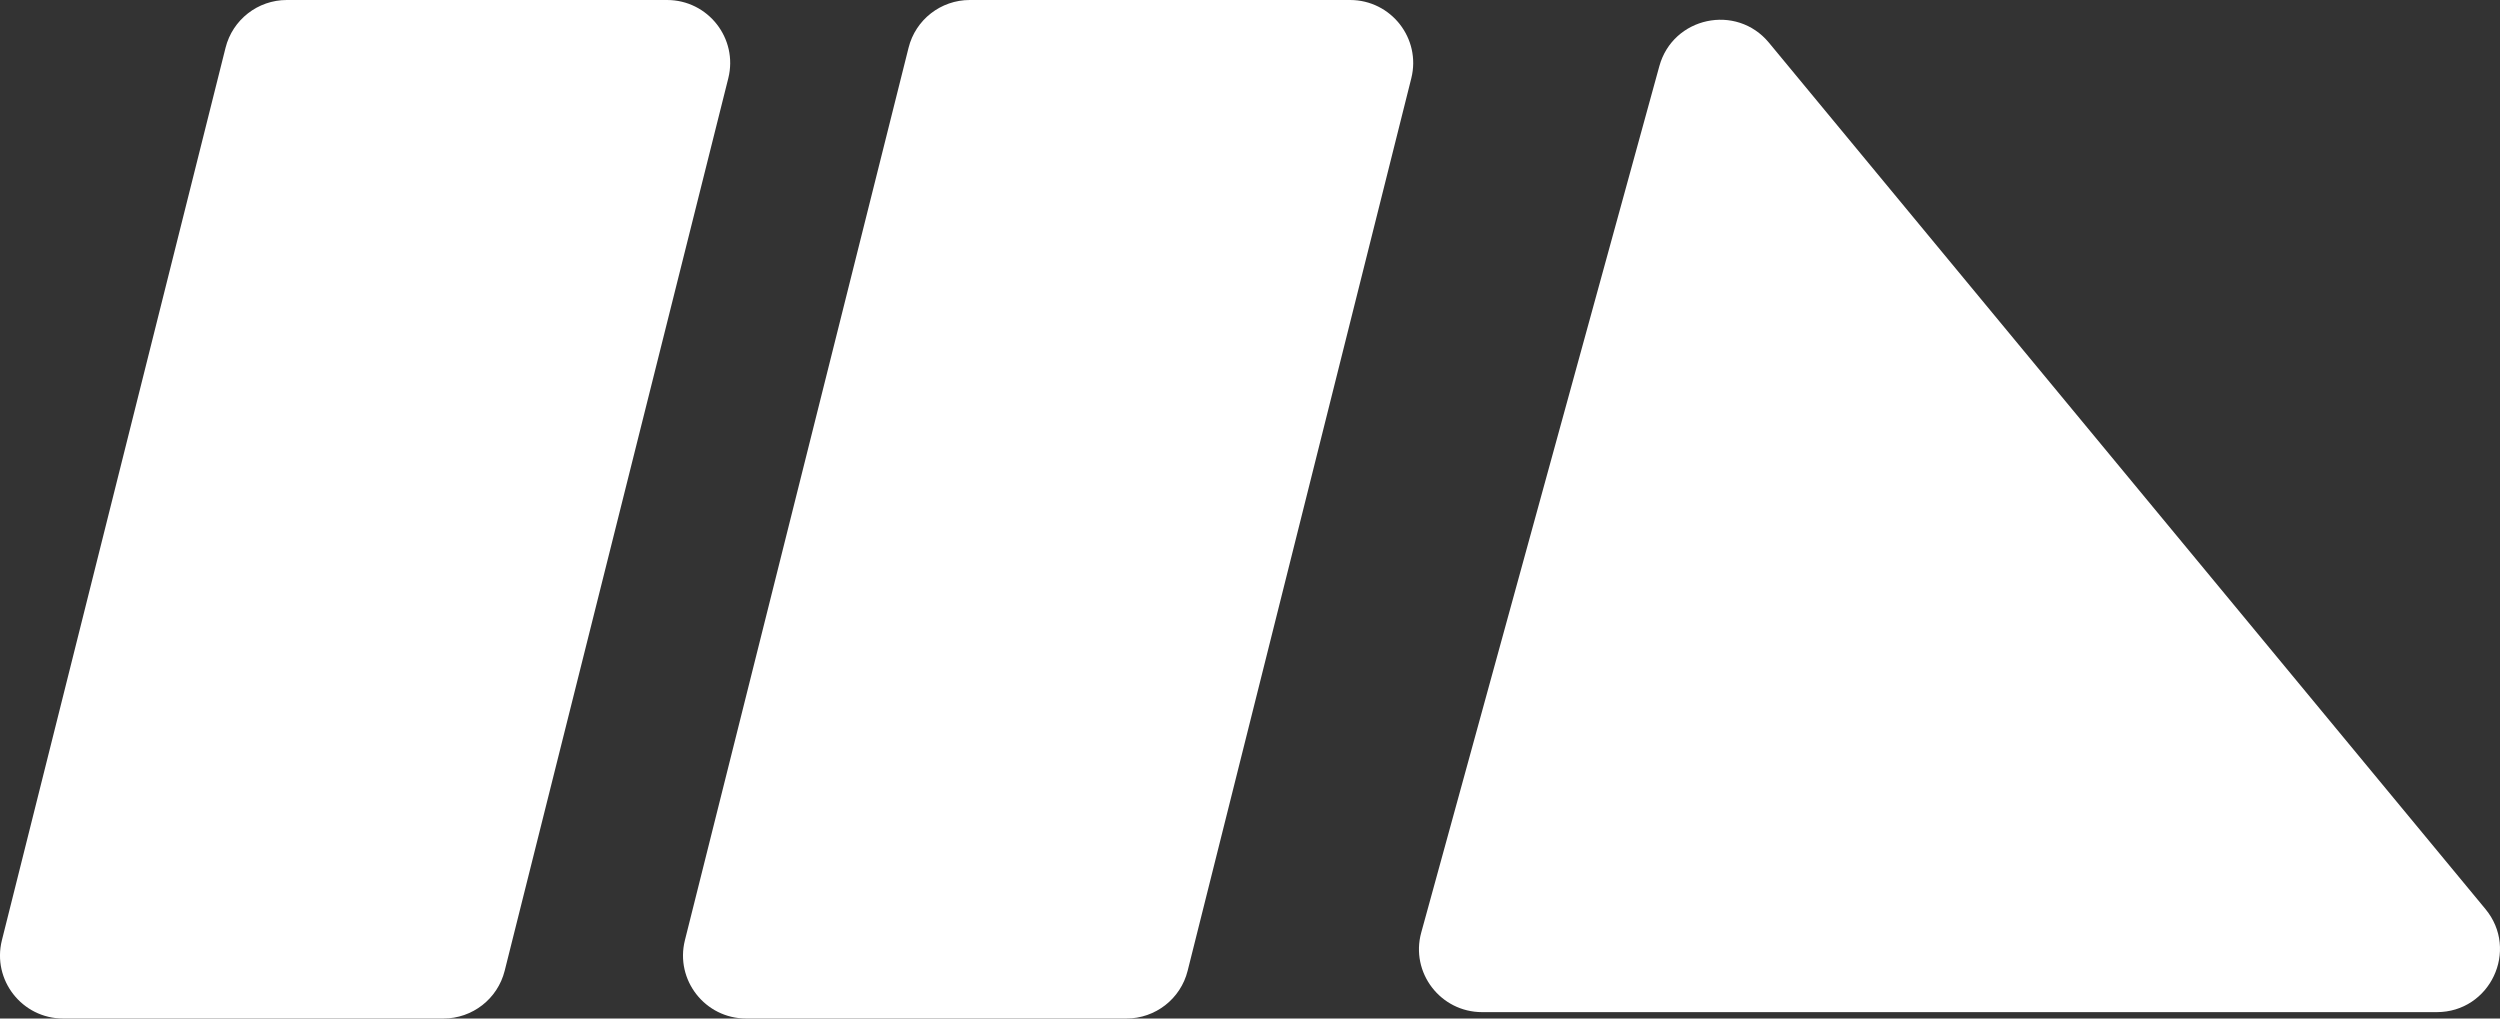
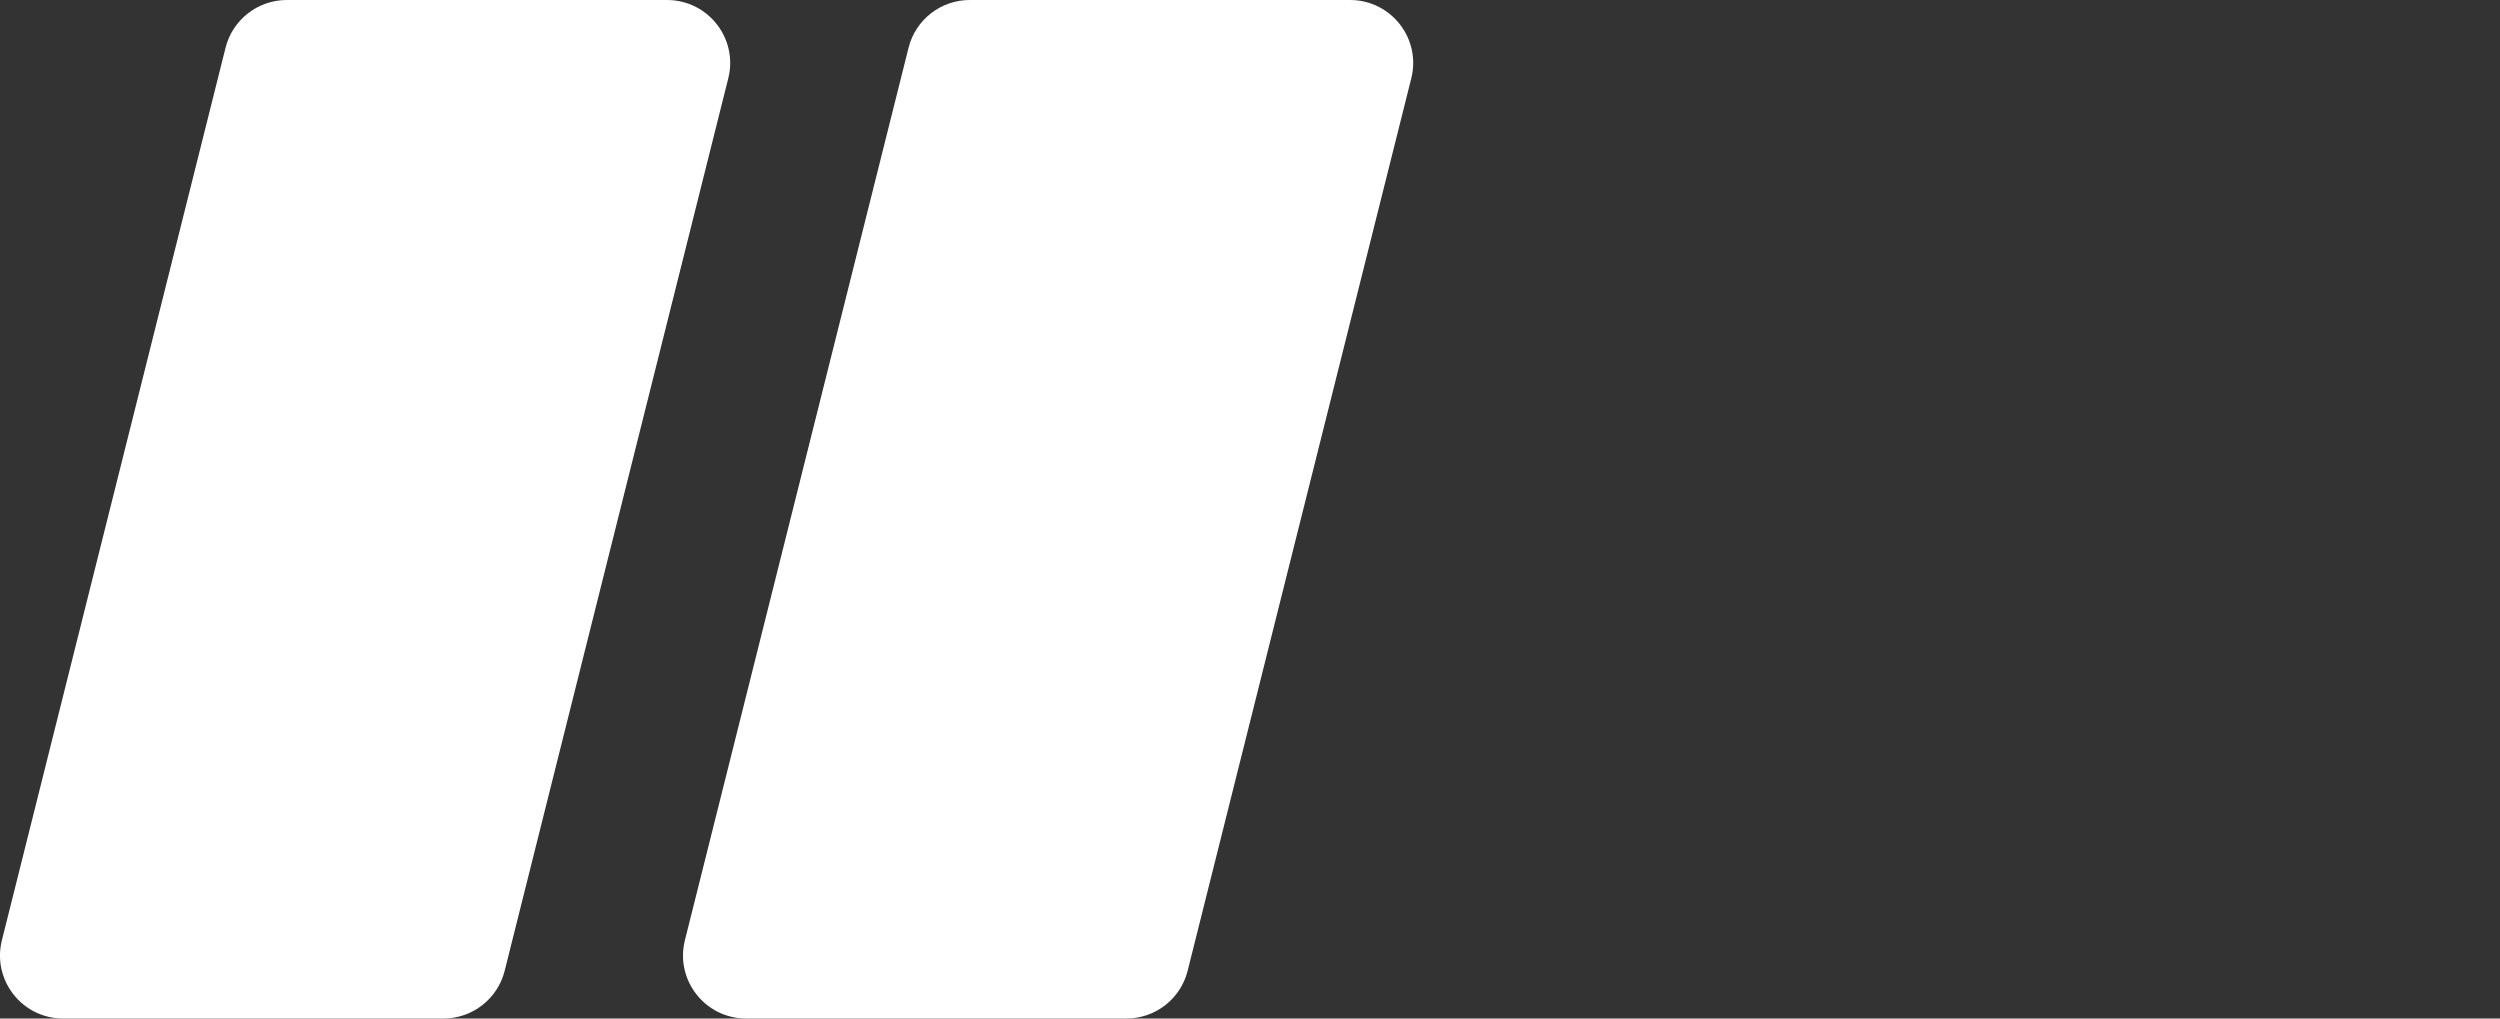
<svg xmlns="http://www.w3.org/2000/svg" width="54" height="22" viewBox="0 0 54 22" fill="none">
  <rect x="0" y="0" width="54" height="22" fill="#333333" stroke="none" />
  <path d="M4.872 1.031C5.024 0.425 5.569 0 6.195 0H14.408C15.295 0 15.946 0.832 15.731 1.691L10.901 20.969C10.749 21.575 10.204 22 9.578 22H1.364C0.477 22 -0.174 21.168 0.041 20.309L4.872 1.031Z" fill="white" />
  <path d="M19.625 1.031C19.776 0.425 20.322 0 20.947 0H29.161C30.048 0 30.699 0.832 30.484 1.691L25.653 20.969C25.502 21.575 24.956 22 24.33 22H16.117C15.23 22 14.579 21.168 14.794 20.309L19.625 1.031Z" fill="white" />
-   <path d="M35.842 1.428C36.135 0.365 37.506 0.072 38.209 0.922L53.686 19.636C54.419 20.523 53.787 21.862 52.634 21.862H32.014C31.114 21.862 30.46 21.008 30.699 20.142L35.842 1.428Z" fill="white" />
</svg>